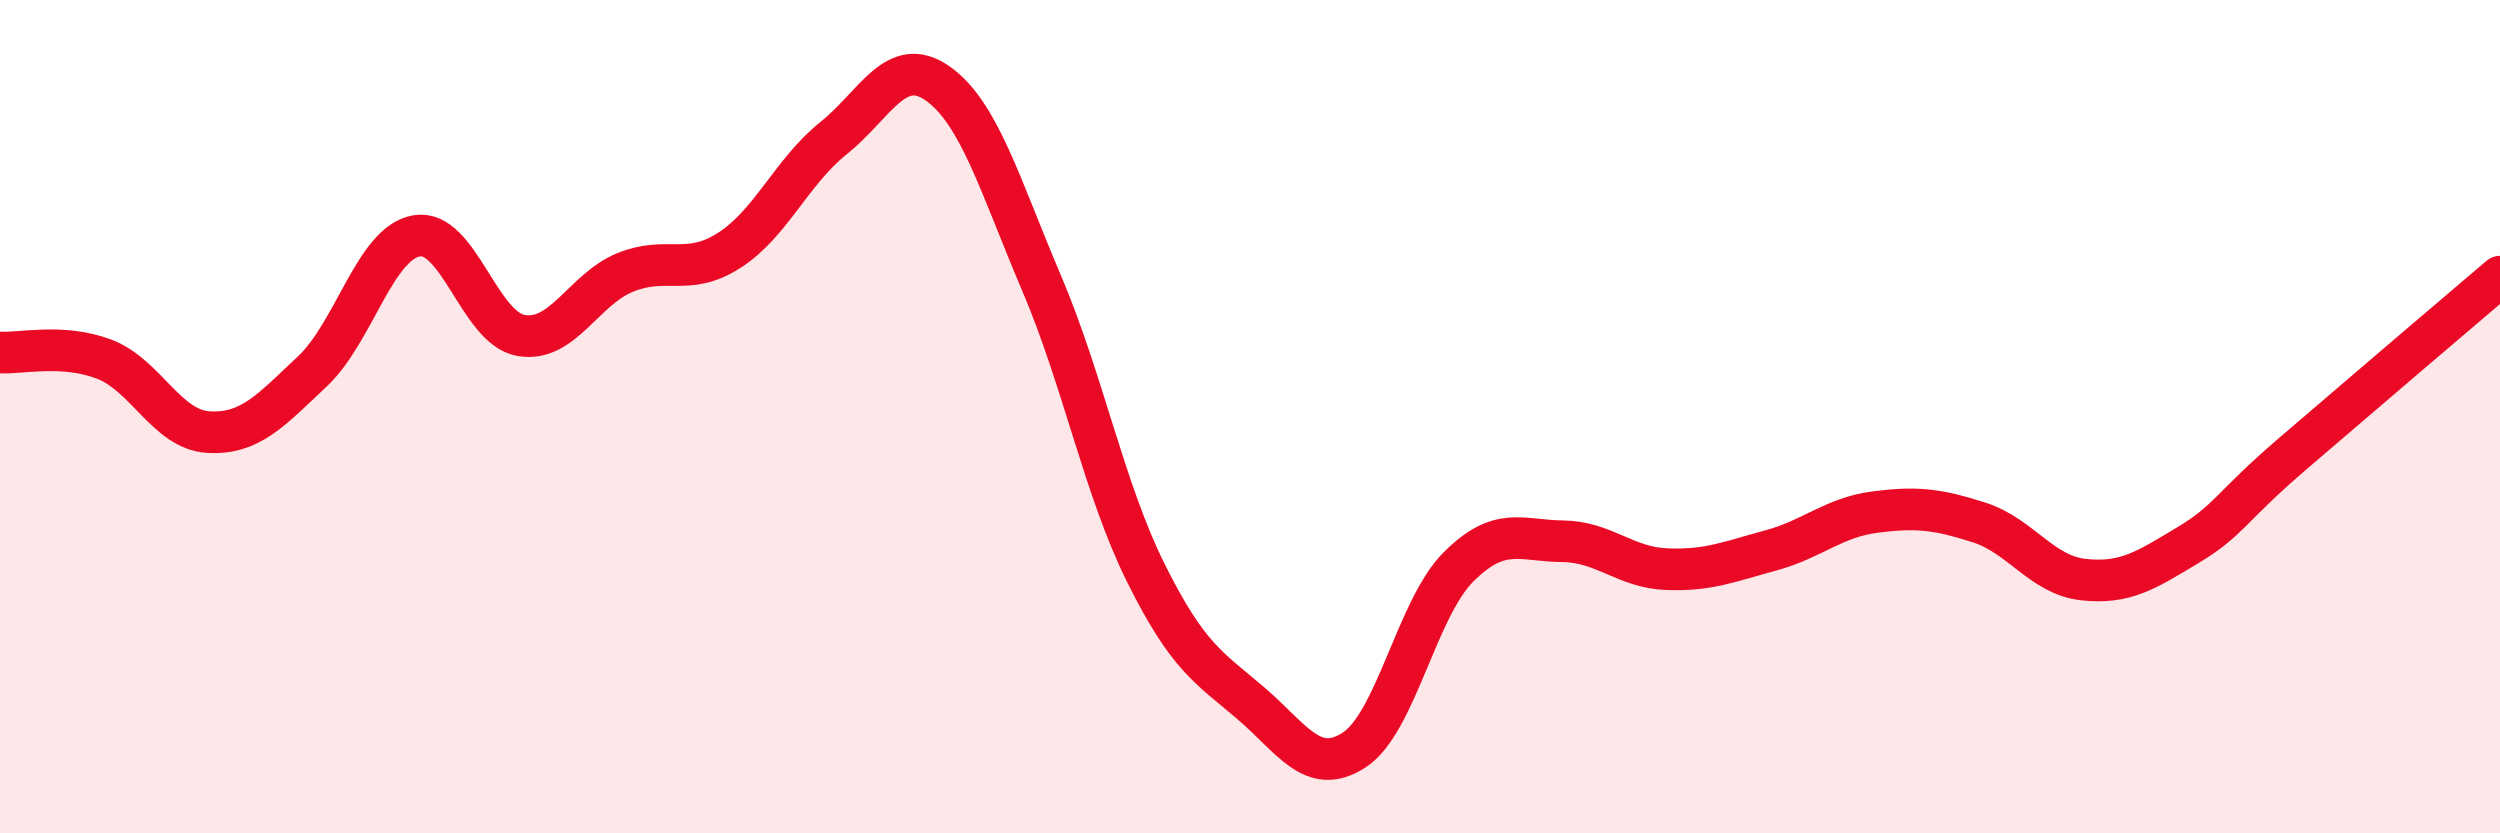
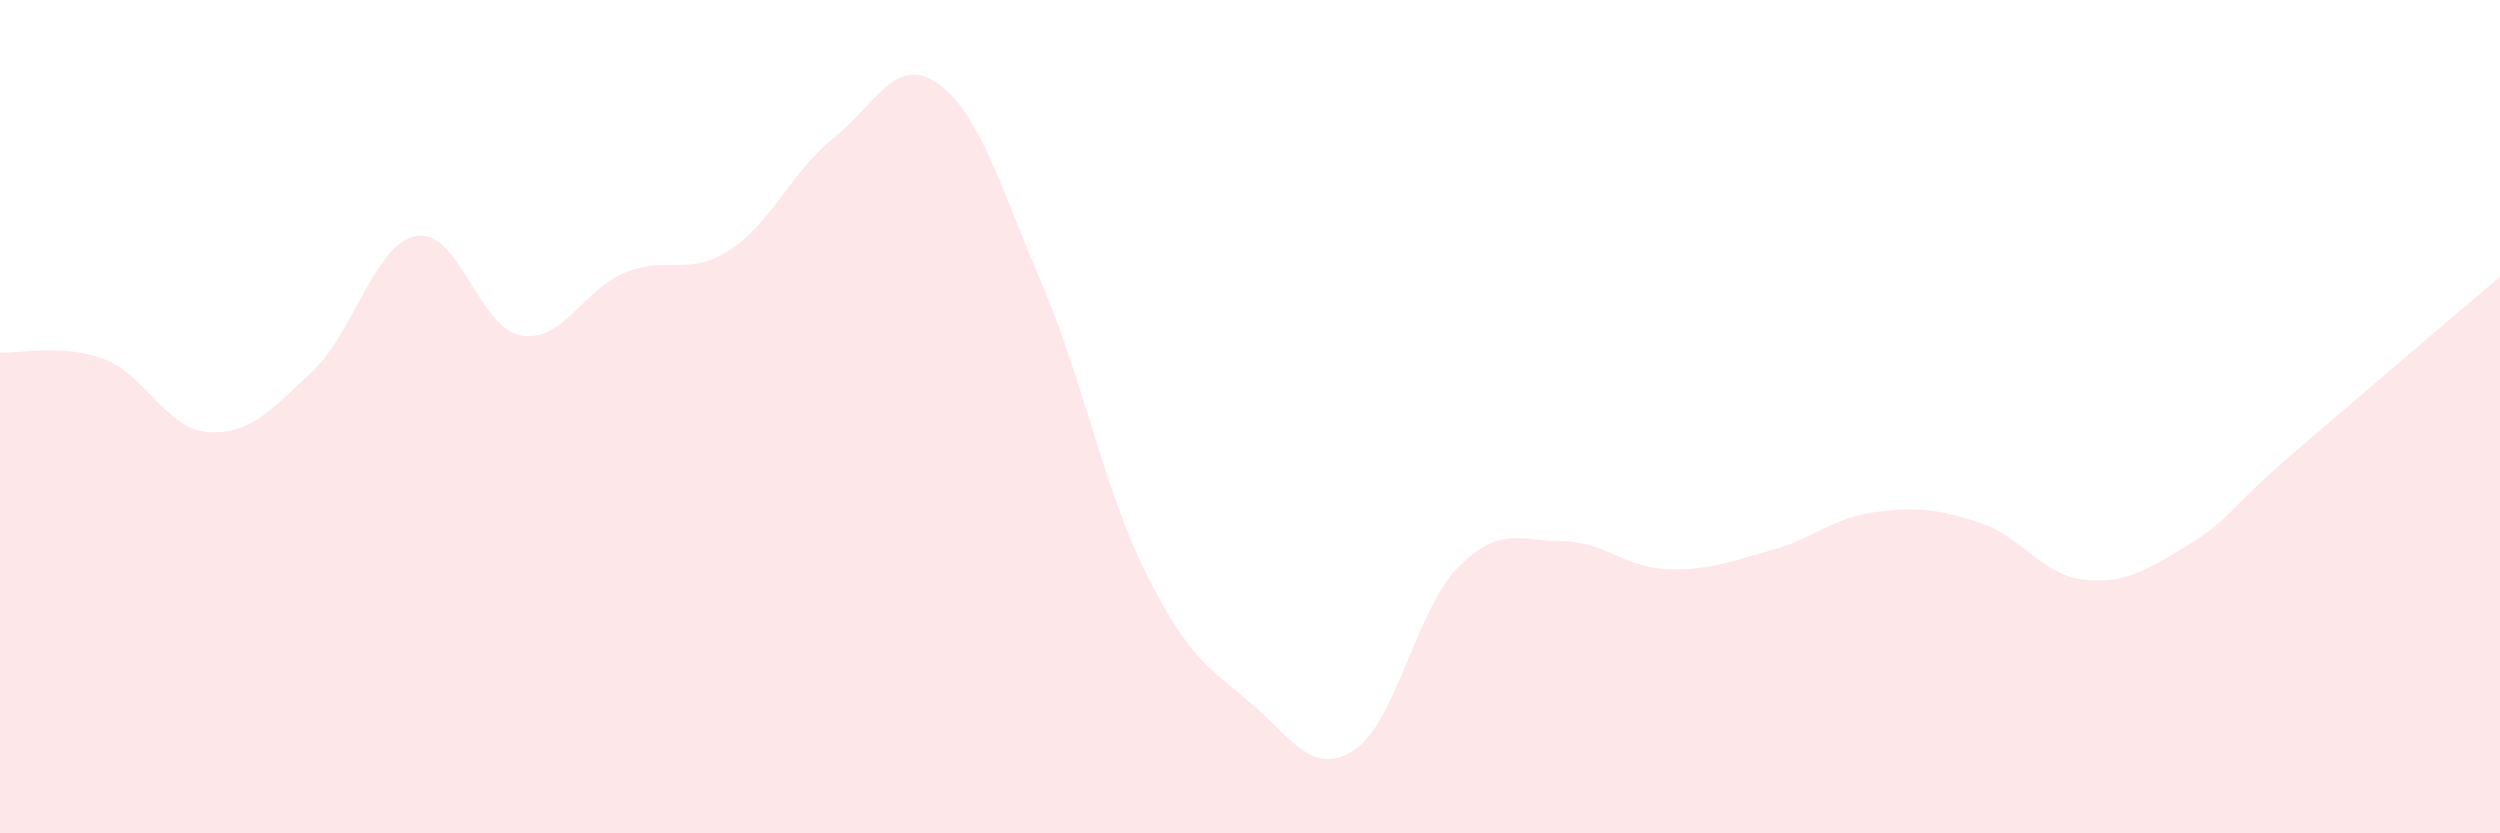
<svg xmlns="http://www.w3.org/2000/svg" width="60" height="20" viewBox="0 0 60 20">
  <path d="M 0,8.46 C 0.5,8.49 1.5,8.24 2.5,8.62 C 3.5,9 4,10.31 5,10.37 C 6,10.43 6.5,9.85 7.5,8.91 C 8.5,7.97 9,5.83 10,5.66 C 11,5.49 11.5,7.87 12.5,8.05 C 13.5,8.23 14,6.95 15,6.54 C 16,6.13 16.5,6.65 17.5,6.01 C 18.5,5.37 19,4.12 20,3.32 C 21,2.52 21.5,1.3 22.5,2 C 23.5,2.7 24,4.45 25,6.8 C 26,9.15 26.5,11.74 27.5,13.75 C 28.5,15.76 29,16.01 30,16.86 C 31,17.71 31.5,18.65 32.5,18 C 33.5,17.35 34,14.61 35,13.61 C 36,12.61 36.5,12.98 37.5,12.99 C 38.5,13 39,13.62 40,13.66 C 41,13.7 41.5,13.48 42.5,13.21 C 43.5,12.94 44,12.42 45,12.29 C 46,12.16 46.5,12.22 47.5,12.54 C 48.5,12.86 49,13.8 50,13.91 C 51,14.02 51.5,13.69 52.5,13.09 C 53.5,12.49 53.5,12.2 55,10.91 C 56.5,9.62 59,7.49 60,6.64L60 20L0 20Z" fill="#EB0A25" opacity="0.1" stroke-linecap="round" stroke-linejoin="round" />
-   <path d="M 0,8.46 C 0.5,8.49 1.5,8.24 2.5,8.62 C 3.5,9 4,10.31 5,10.37 C 6,10.43 6.5,9.85 7.5,8.91 C 8.5,7.97 9,5.83 10,5.66 C 11,5.49 11.5,7.87 12.5,8.05 C 13.5,8.23 14,6.95 15,6.54 C 16,6.13 16.5,6.65 17.5,6.01 C 18.5,5.37 19,4.12 20,3.32 C 21,2.52 21.5,1.3 22.5,2 C 23.5,2.7 24,4.45 25,6.8 C 26,9.15 26.5,11.74 27.5,13.75 C 28.5,15.76 29,16.01 30,16.86 C 31,17.71 31.5,18.65 32.5,18 C 33.5,17.35 34,14.61 35,13.61 C 36,12.61 36.5,12.98 37.5,12.99 C 38.5,13 39,13.62 40,13.66 C 41,13.7 41.5,13.48 42.5,13.21 C 43.5,12.94 44,12.42 45,12.29 C 46,12.16 46.5,12.22 47.5,12.54 C 48.5,12.86 49,13.8 50,13.91 C 51,14.02 51.5,13.69 52.5,13.09 C 53.5,12.49 53.5,12.2 55,10.91 C 56.5,9.62 59,7.49 60,6.64" stroke="#EB0A25" stroke-width="1" fill="none" stroke-linecap="round" stroke-linejoin="round" />
</svg>